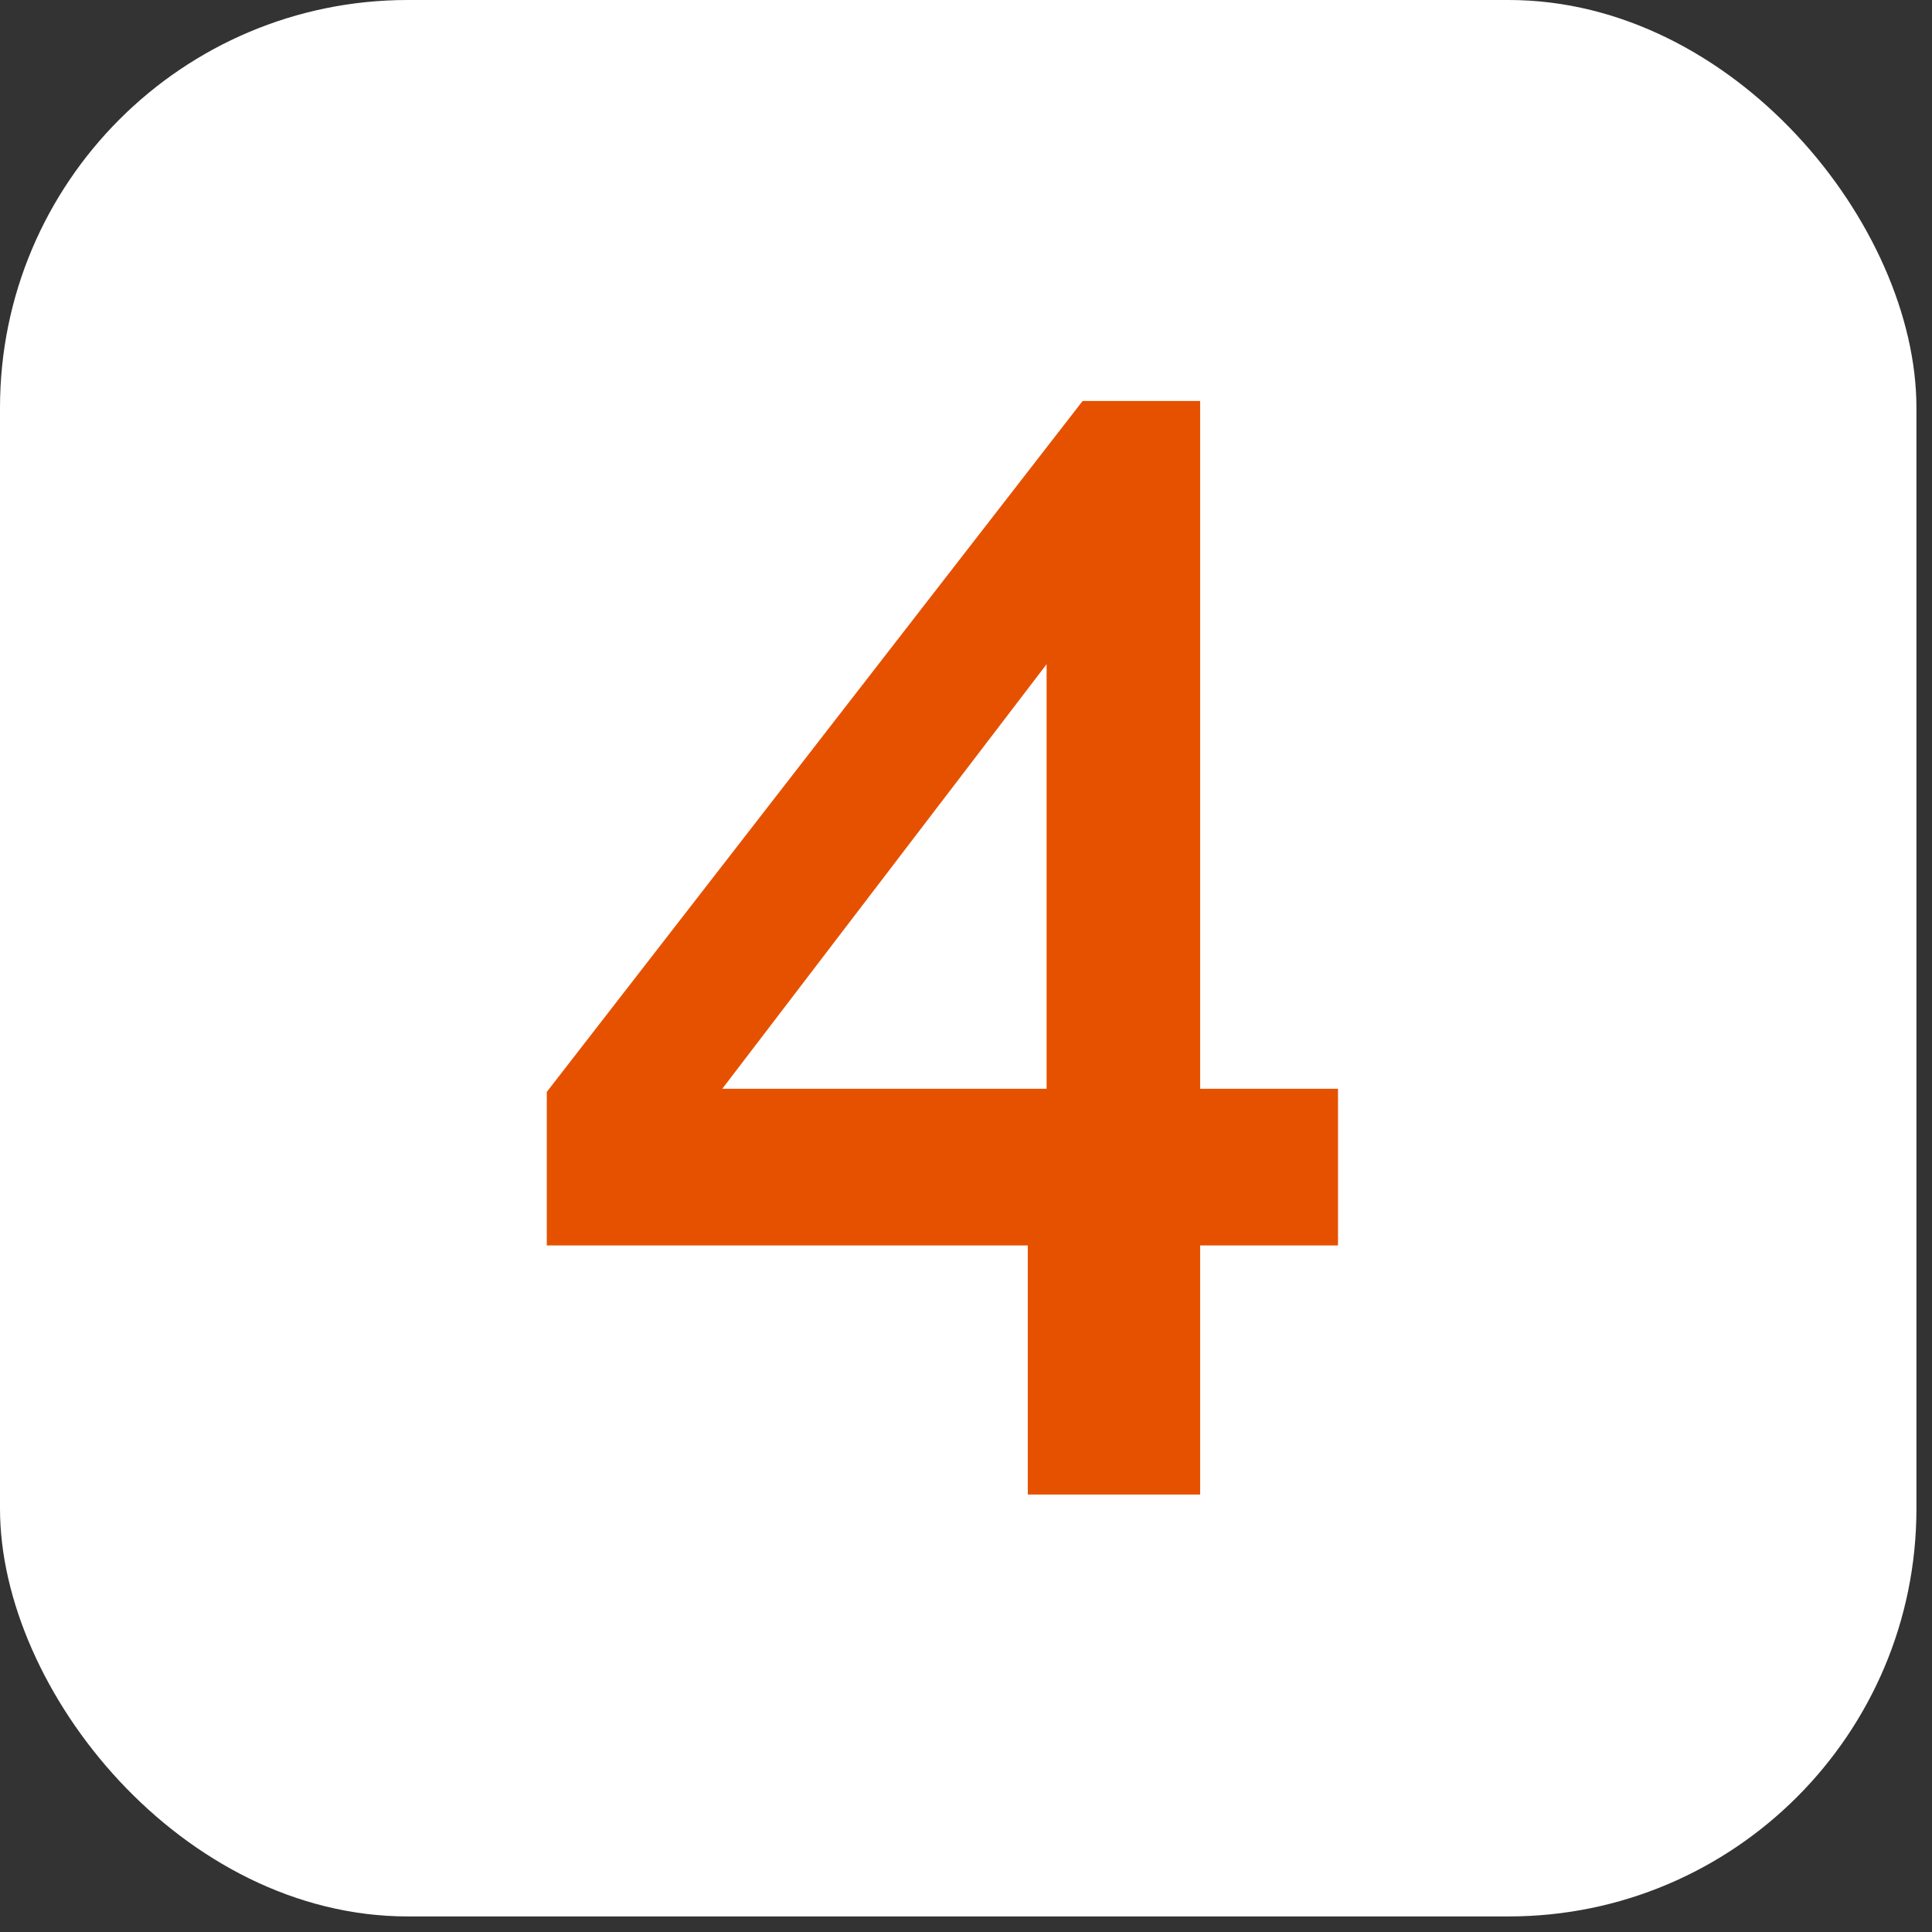
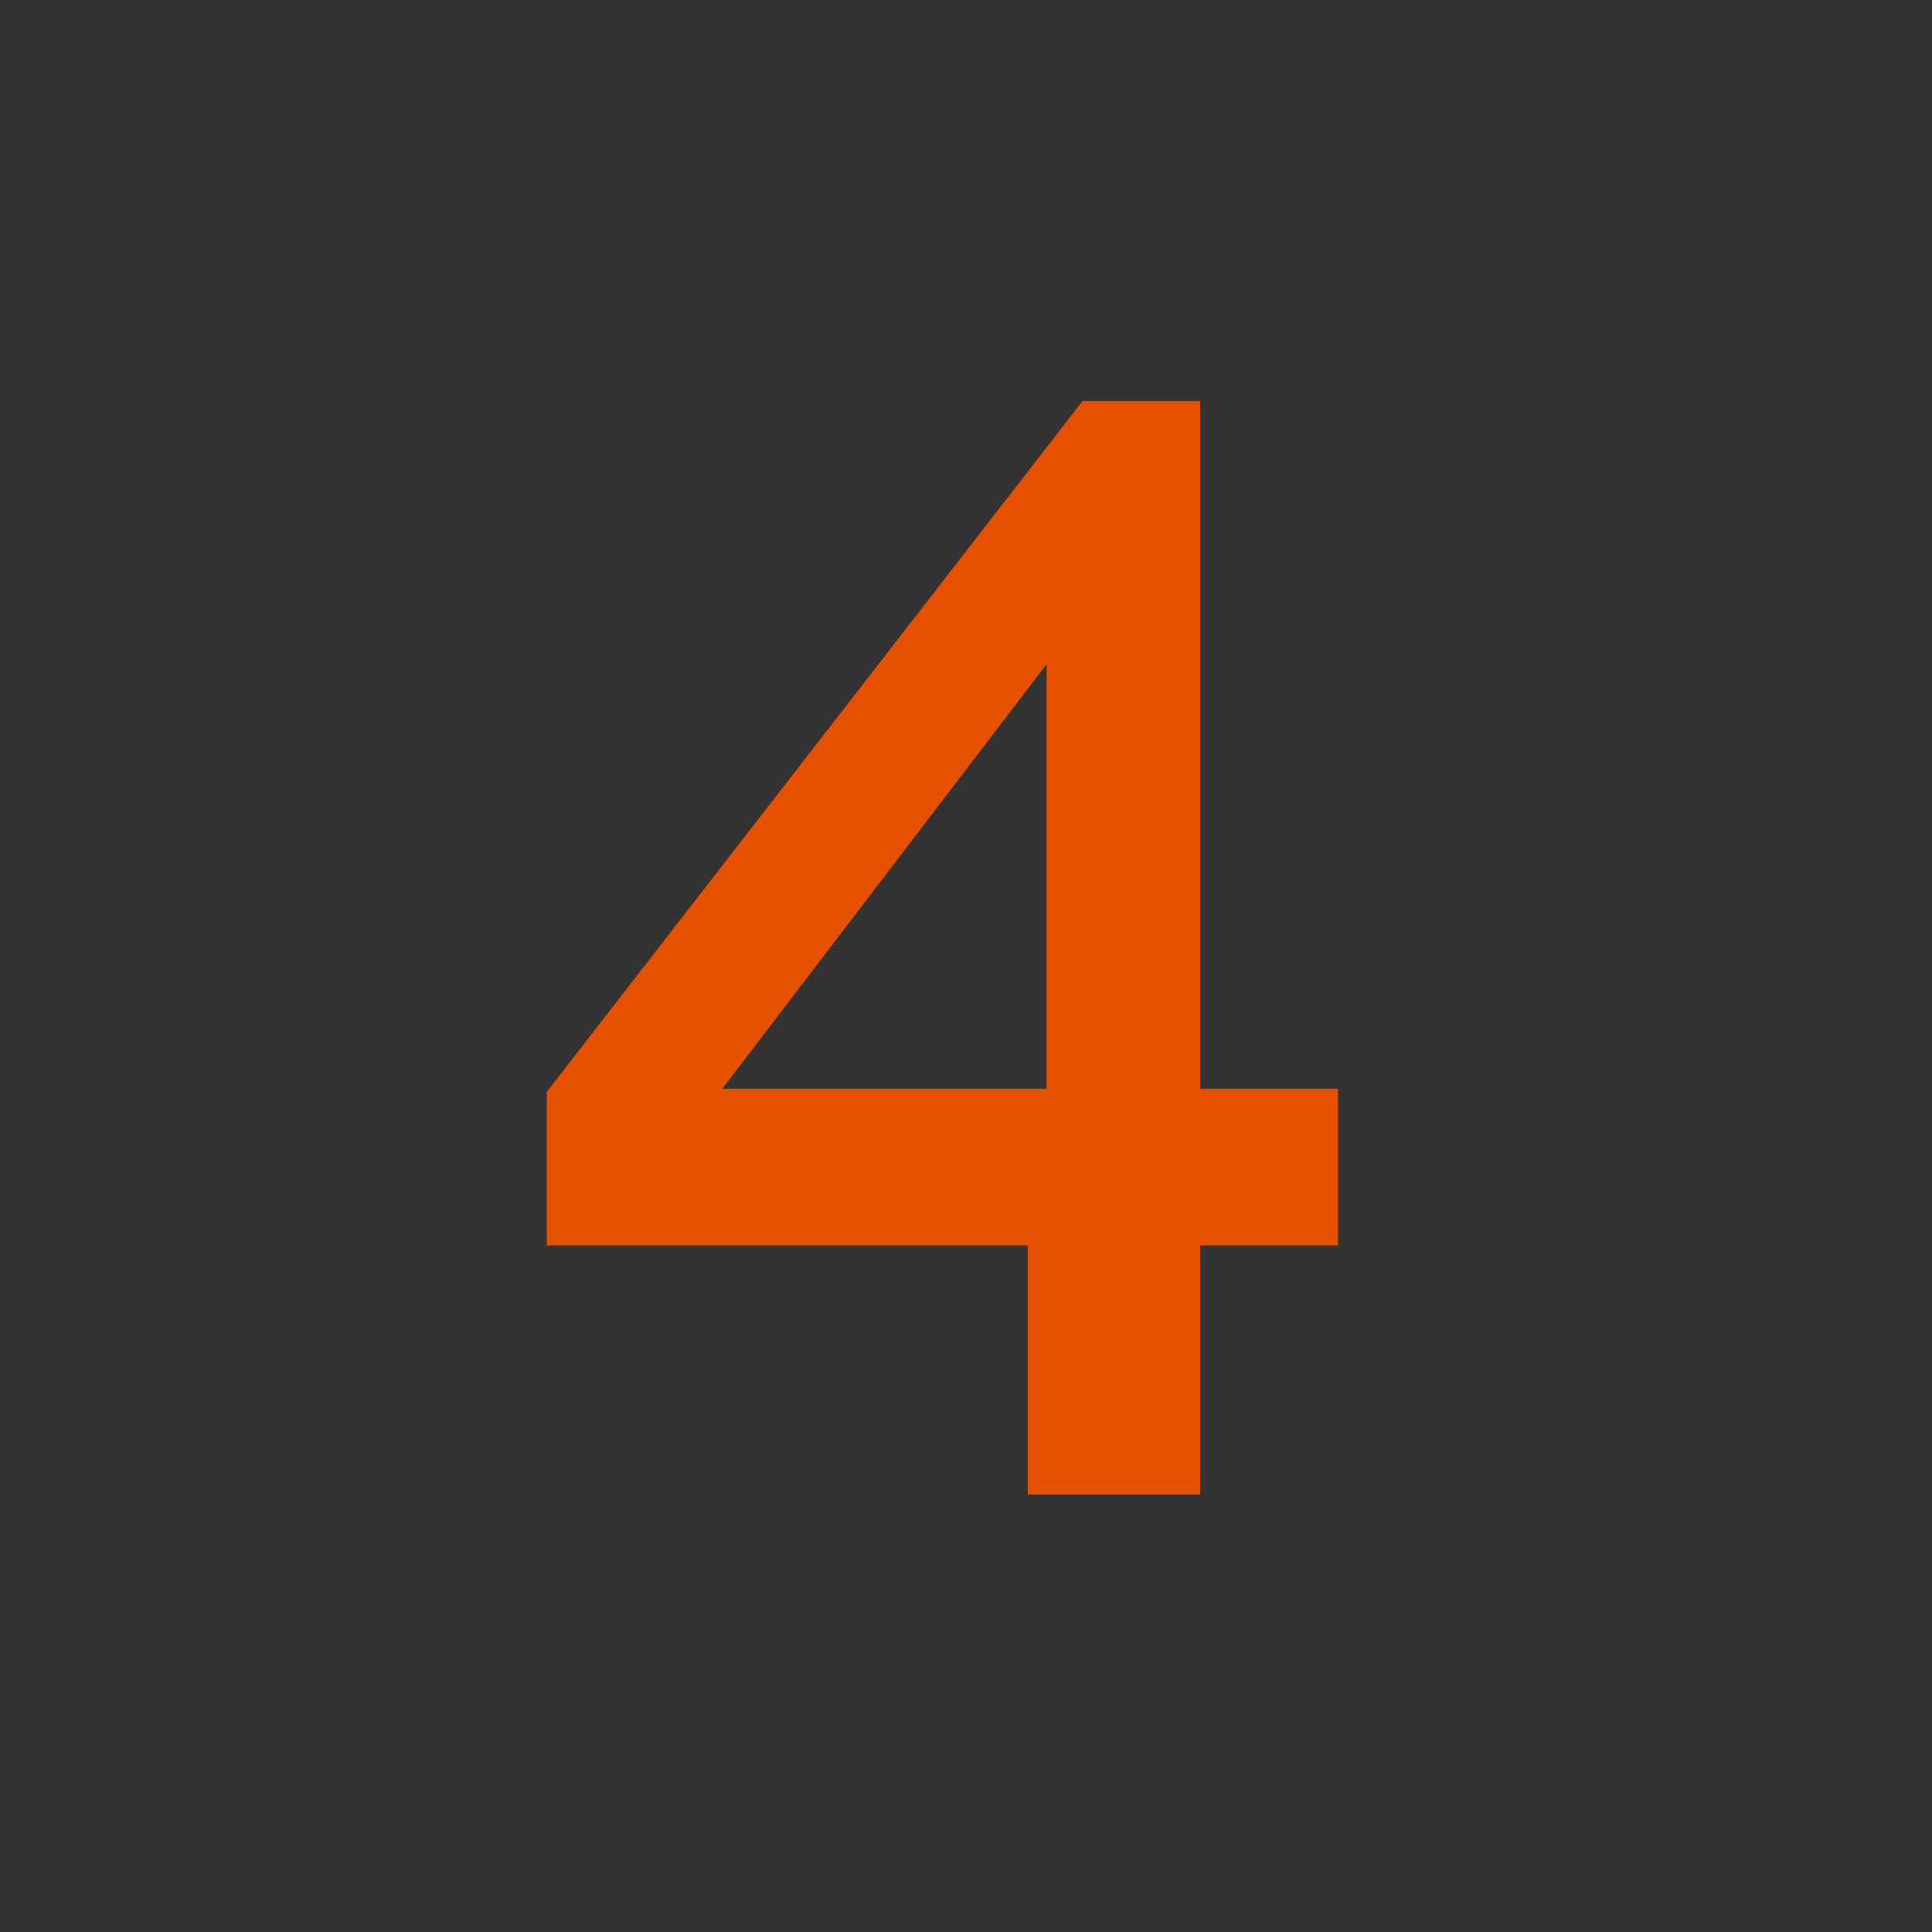
<svg xmlns="http://www.w3.org/2000/svg" width="53" height="53" viewBox="0 0 53 53" fill="none">
  <rect x="0" y="0" width="53" height="53" fill="#333333" stroke="none" />
-   <rect width="52.573" height="52.573" rx="11.186" fill="white" />
  <path d="M28.195 41V34.166H15V29.954L29.699 11H32.923V29.868H36.705V34.166H32.923V41H28.195ZM19.814 29.868H28.711V18.221L19.814 29.868Z" fill="#E65100" />
</svg>